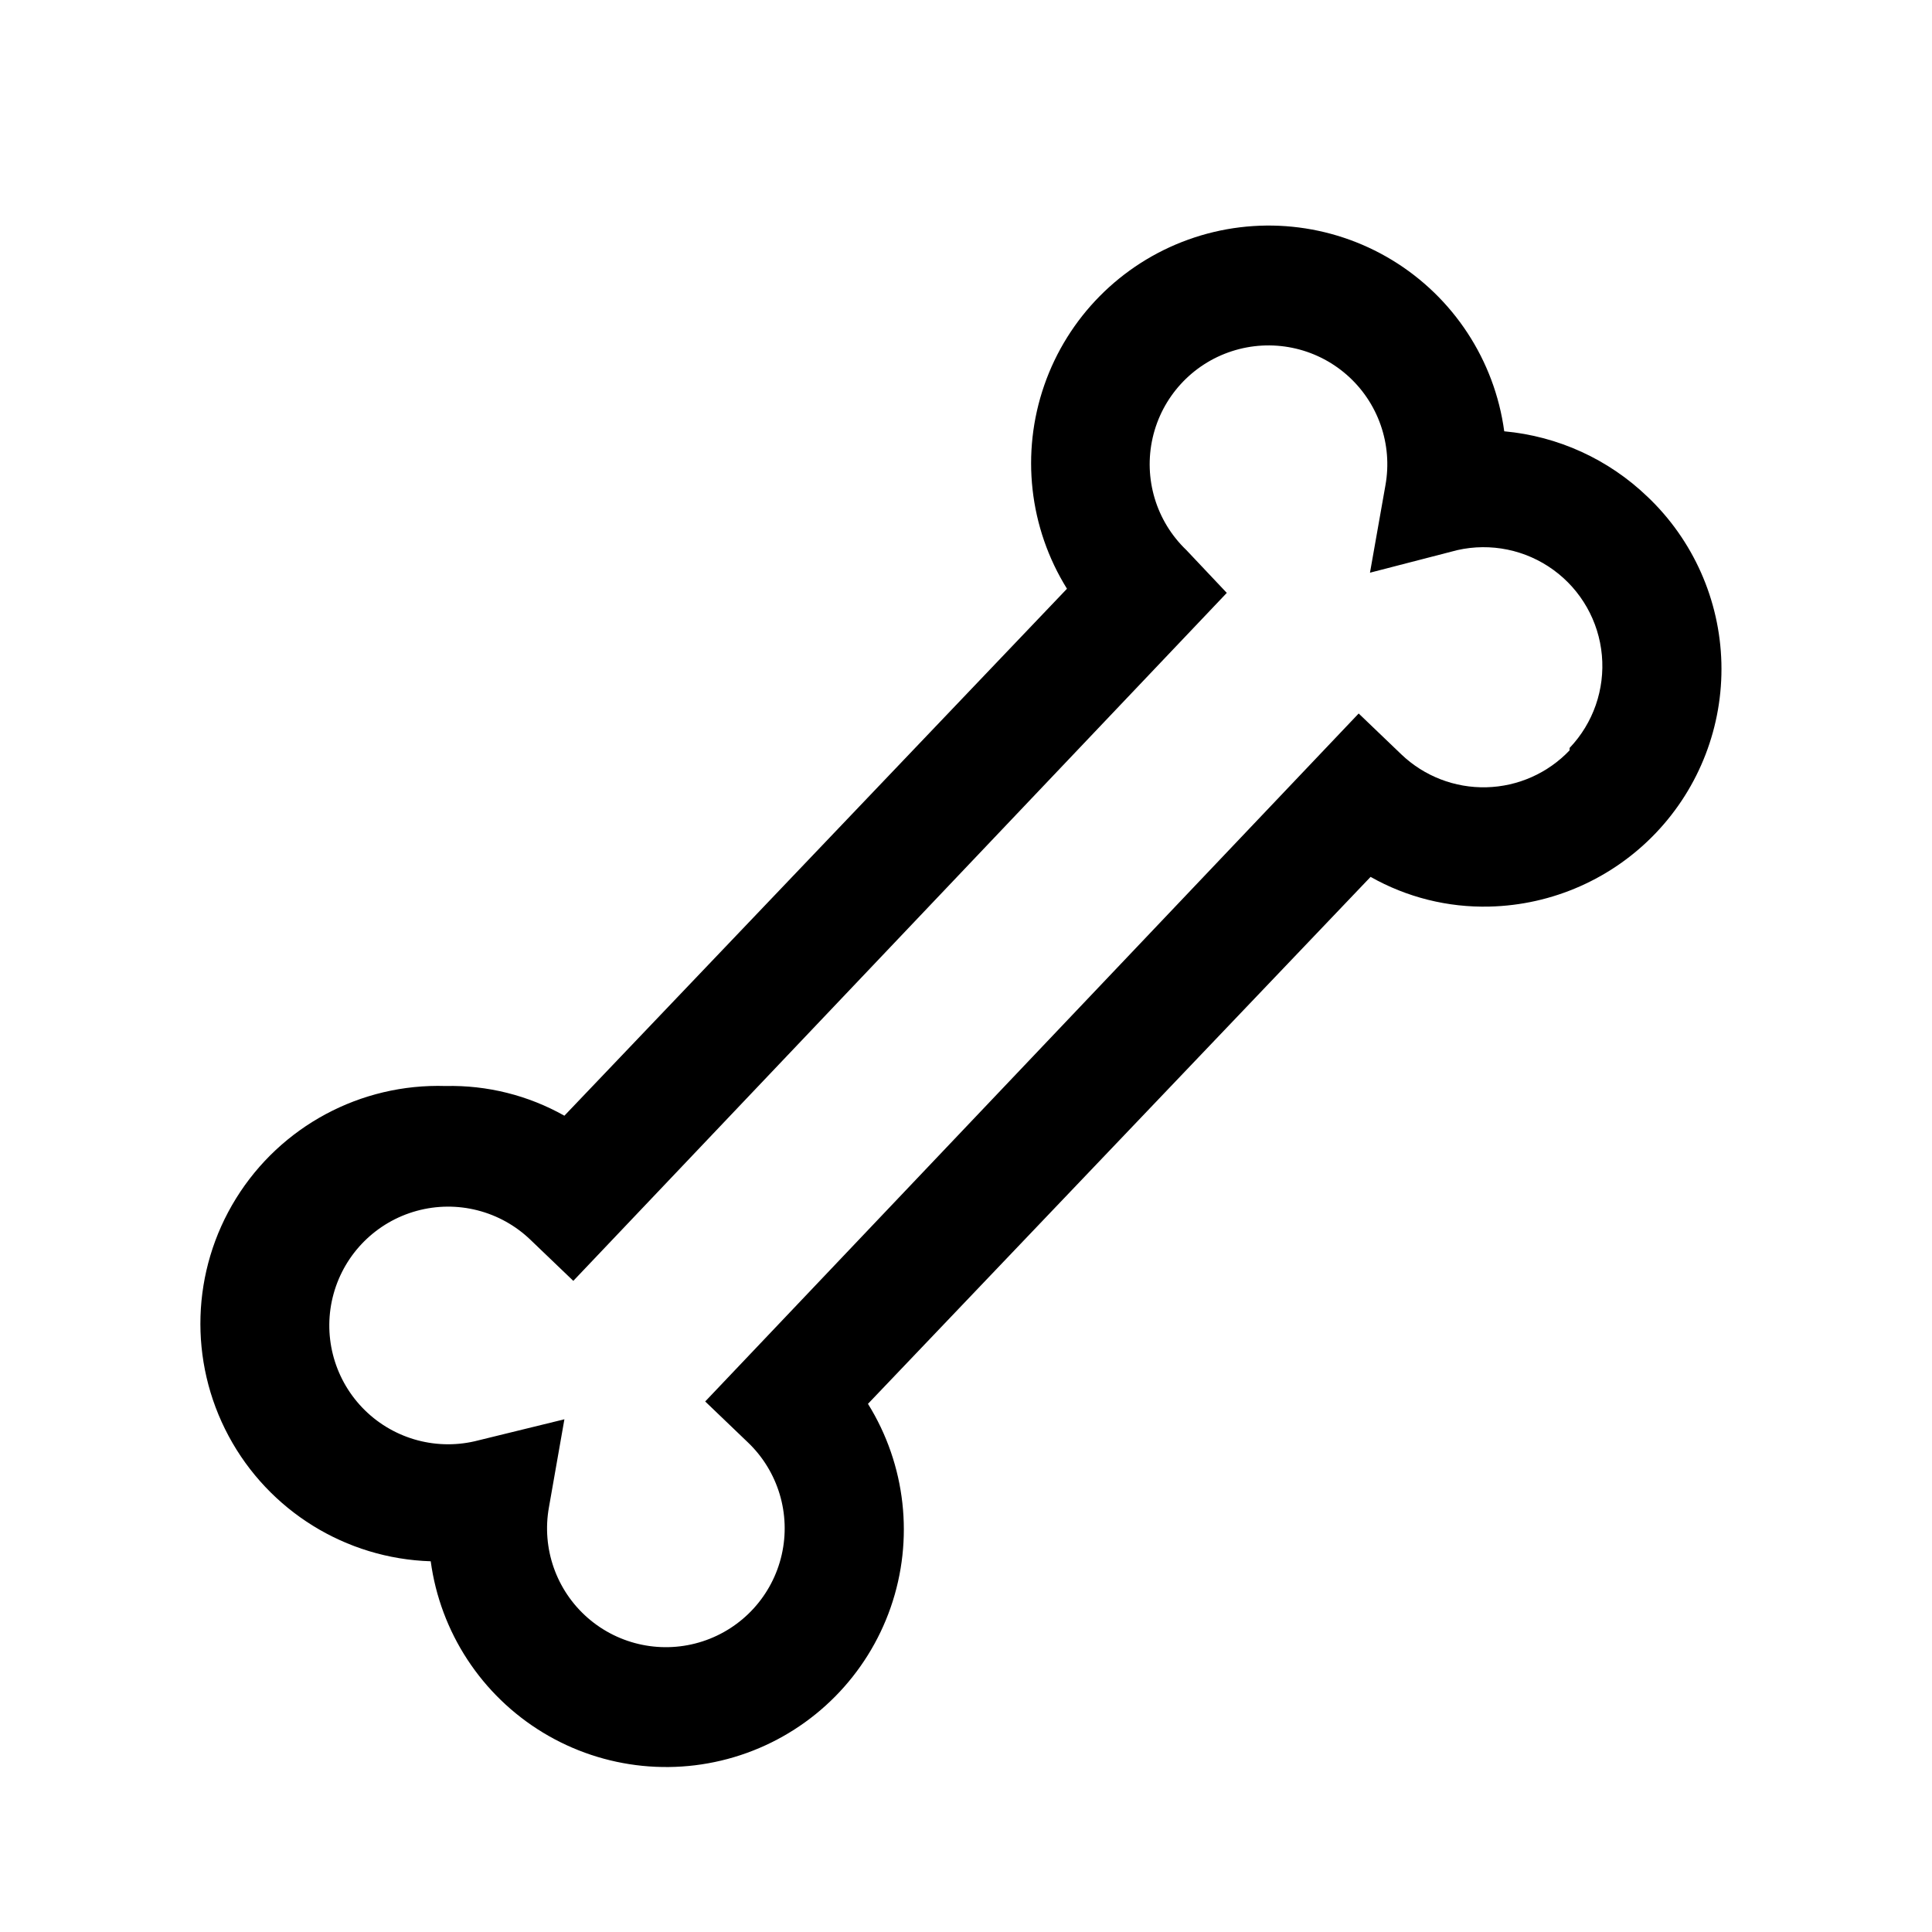
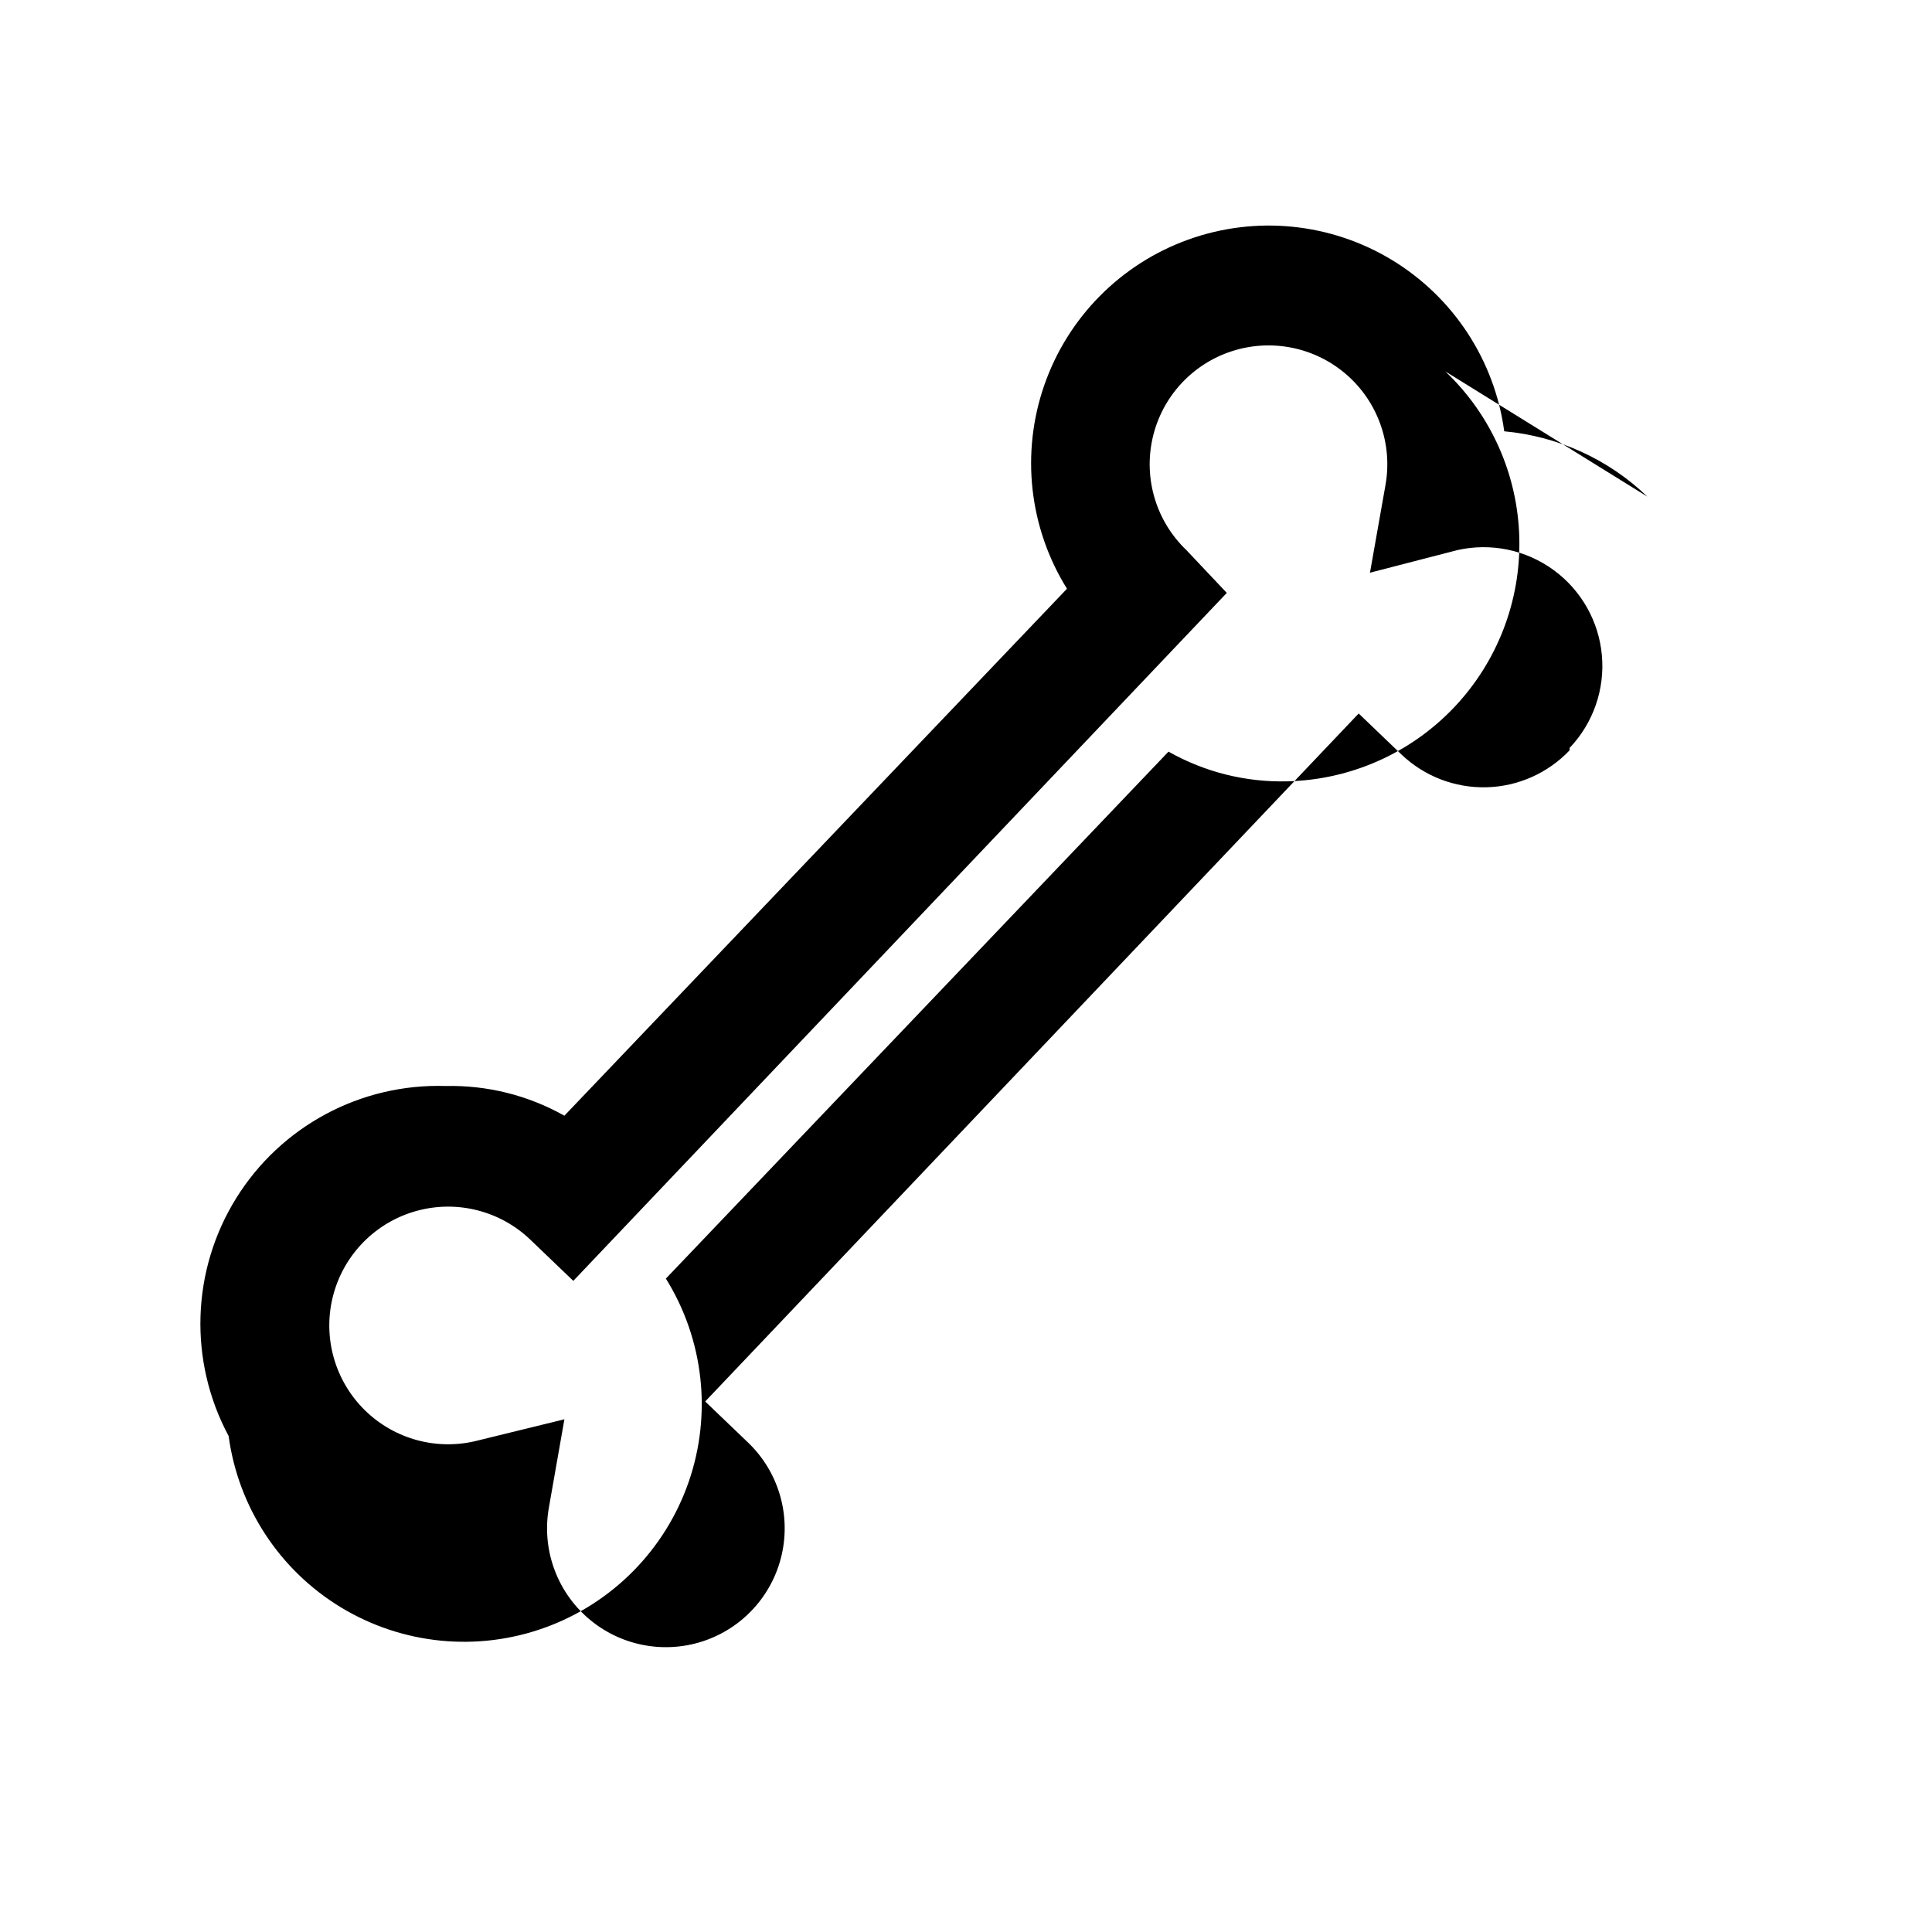
<svg xmlns="http://www.w3.org/2000/svg" fill="#000000" width="800px" height="800px" version="1.1" viewBox="144 144 512 512">
-   <path d="m580.58 275.62c-10.312-9.914-23.695-16.023-37.941-17.32-2.551-18.844-13.484-35.527-29.742-45.391-16.262-9.863-36.105-11.852-54-5.41-17.895 6.441-31.918 20.625-38.156 38.59-6.238 17.965-4.027 37.789 6.019 53.934l-133.19 139.65c-9.598-5.406-20.477-8.125-31.488-7.871-22.5-0.703-43.664 10.652-55.523 29.785-11.859 19.133-12.609 43.141-1.969 62.977s31.055 32.488 53.555 33.191c2.551 18.844 13.484 35.527 29.742 45.395 16.258 9.863 36.105 11.852 54 5.406 17.891-6.441 31.914-20.625 38.156-38.59 6.238-17.965 4.023-37.785-6.023-53.934l133.2-139.65c9.594 5.422 20.473 8.145 31.488 7.871 16.719-0.391 32.59-7.414 44.125-19.523 11.531-12.109 17.773-28.305 17.355-45.02-0.422-16.715-7.473-32.578-19.602-44.09zm-20.625 67.227c-5.758 6.062-13.691 9.582-22.047 9.789-8.359 0.207-16.457-2.918-22.508-8.688l-11.336-10.863-173.18 182.32 11.336 10.863c8.008 7.656 11.406 18.957 8.941 29.762-2.461 10.801-10.422 19.516-20.957 22.945-10.535 3.426-22.098 1.066-30.445-6.219-8.348-7.285-12.254-18.422-10.281-29.328l4.094-23.301-23.773 5.824c-10.816 2.484-22.137-0.91-29.805-8.93-7.664-8.02-10.547-19.48-7.582-30.172s11.336-19.035 22.039-21.961 22.152-0.004 30.145 7.691l11.336 10.863 173.18-182.32-10.703-11.336c-8.012-7.656-11.406-18.957-8.945-29.762 2.461-10.801 10.422-19.516 20.957-22.941 10.539-3.43 22.102-1.066 30.449 6.219 8.348 7.285 12.25 18.422 10.281 29.324l-4.094 23.145 23.145-5.984c8.852-2.004 18.137-0.094 25.477 5.246 7.34 5.336 12.02 13.582 12.836 22.621 0.82 9.039-2.297 17.992-8.559 24.562z" />
+   <path d="m580.58 275.62c-10.312-9.914-23.695-16.023-37.941-17.32-2.551-18.844-13.484-35.527-29.742-45.391-16.262-9.863-36.105-11.852-54-5.41-17.895 6.441-31.918 20.625-38.156 38.59-6.238 17.965-4.027 37.789 6.019 53.934l-133.19 139.65c-9.598-5.406-20.477-8.125-31.488-7.871-22.5-0.703-43.664 10.652-55.523 29.785-11.859 19.133-12.609 43.141-1.969 62.977c2.551 18.844 13.484 35.527 29.742 45.395 16.258 9.863 36.105 11.852 54 5.406 17.891-6.441 31.914-20.625 38.156-38.59 6.238-17.965 4.023-37.785-6.023-53.934l133.2-139.65c9.594 5.422 20.473 8.145 31.488 7.871 16.719-0.391 32.59-7.414 44.125-19.523 11.531-12.109 17.773-28.305 17.355-45.02-0.422-16.715-7.473-32.578-19.602-44.09zm-20.625 67.227c-5.758 6.062-13.691 9.582-22.047 9.789-8.359 0.207-16.457-2.918-22.508-8.688l-11.336-10.863-173.18 182.32 11.336 10.863c8.008 7.656 11.406 18.957 8.941 29.762-2.461 10.801-10.422 19.516-20.957 22.945-10.535 3.426-22.098 1.066-30.445-6.219-8.348-7.285-12.254-18.422-10.281-29.328l4.094-23.301-23.773 5.824c-10.816 2.484-22.137-0.91-29.805-8.93-7.664-8.02-10.547-19.48-7.582-30.172s11.336-19.035 22.039-21.961 22.152-0.004 30.145 7.691l11.336 10.863 173.18-182.32-10.703-11.336c-8.012-7.656-11.406-18.957-8.945-29.762 2.461-10.801 10.422-19.516 20.957-22.941 10.539-3.43 22.102-1.066 30.449 6.219 8.348 7.285 12.25 18.422 10.281 29.324l-4.094 23.145 23.145-5.984c8.852-2.004 18.137-0.094 25.477 5.246 7.34 5.336 12.02 13.582 12.836 22.621 0.82 9.039-2.297 17.992-8.559 24.562z" />
</svg>